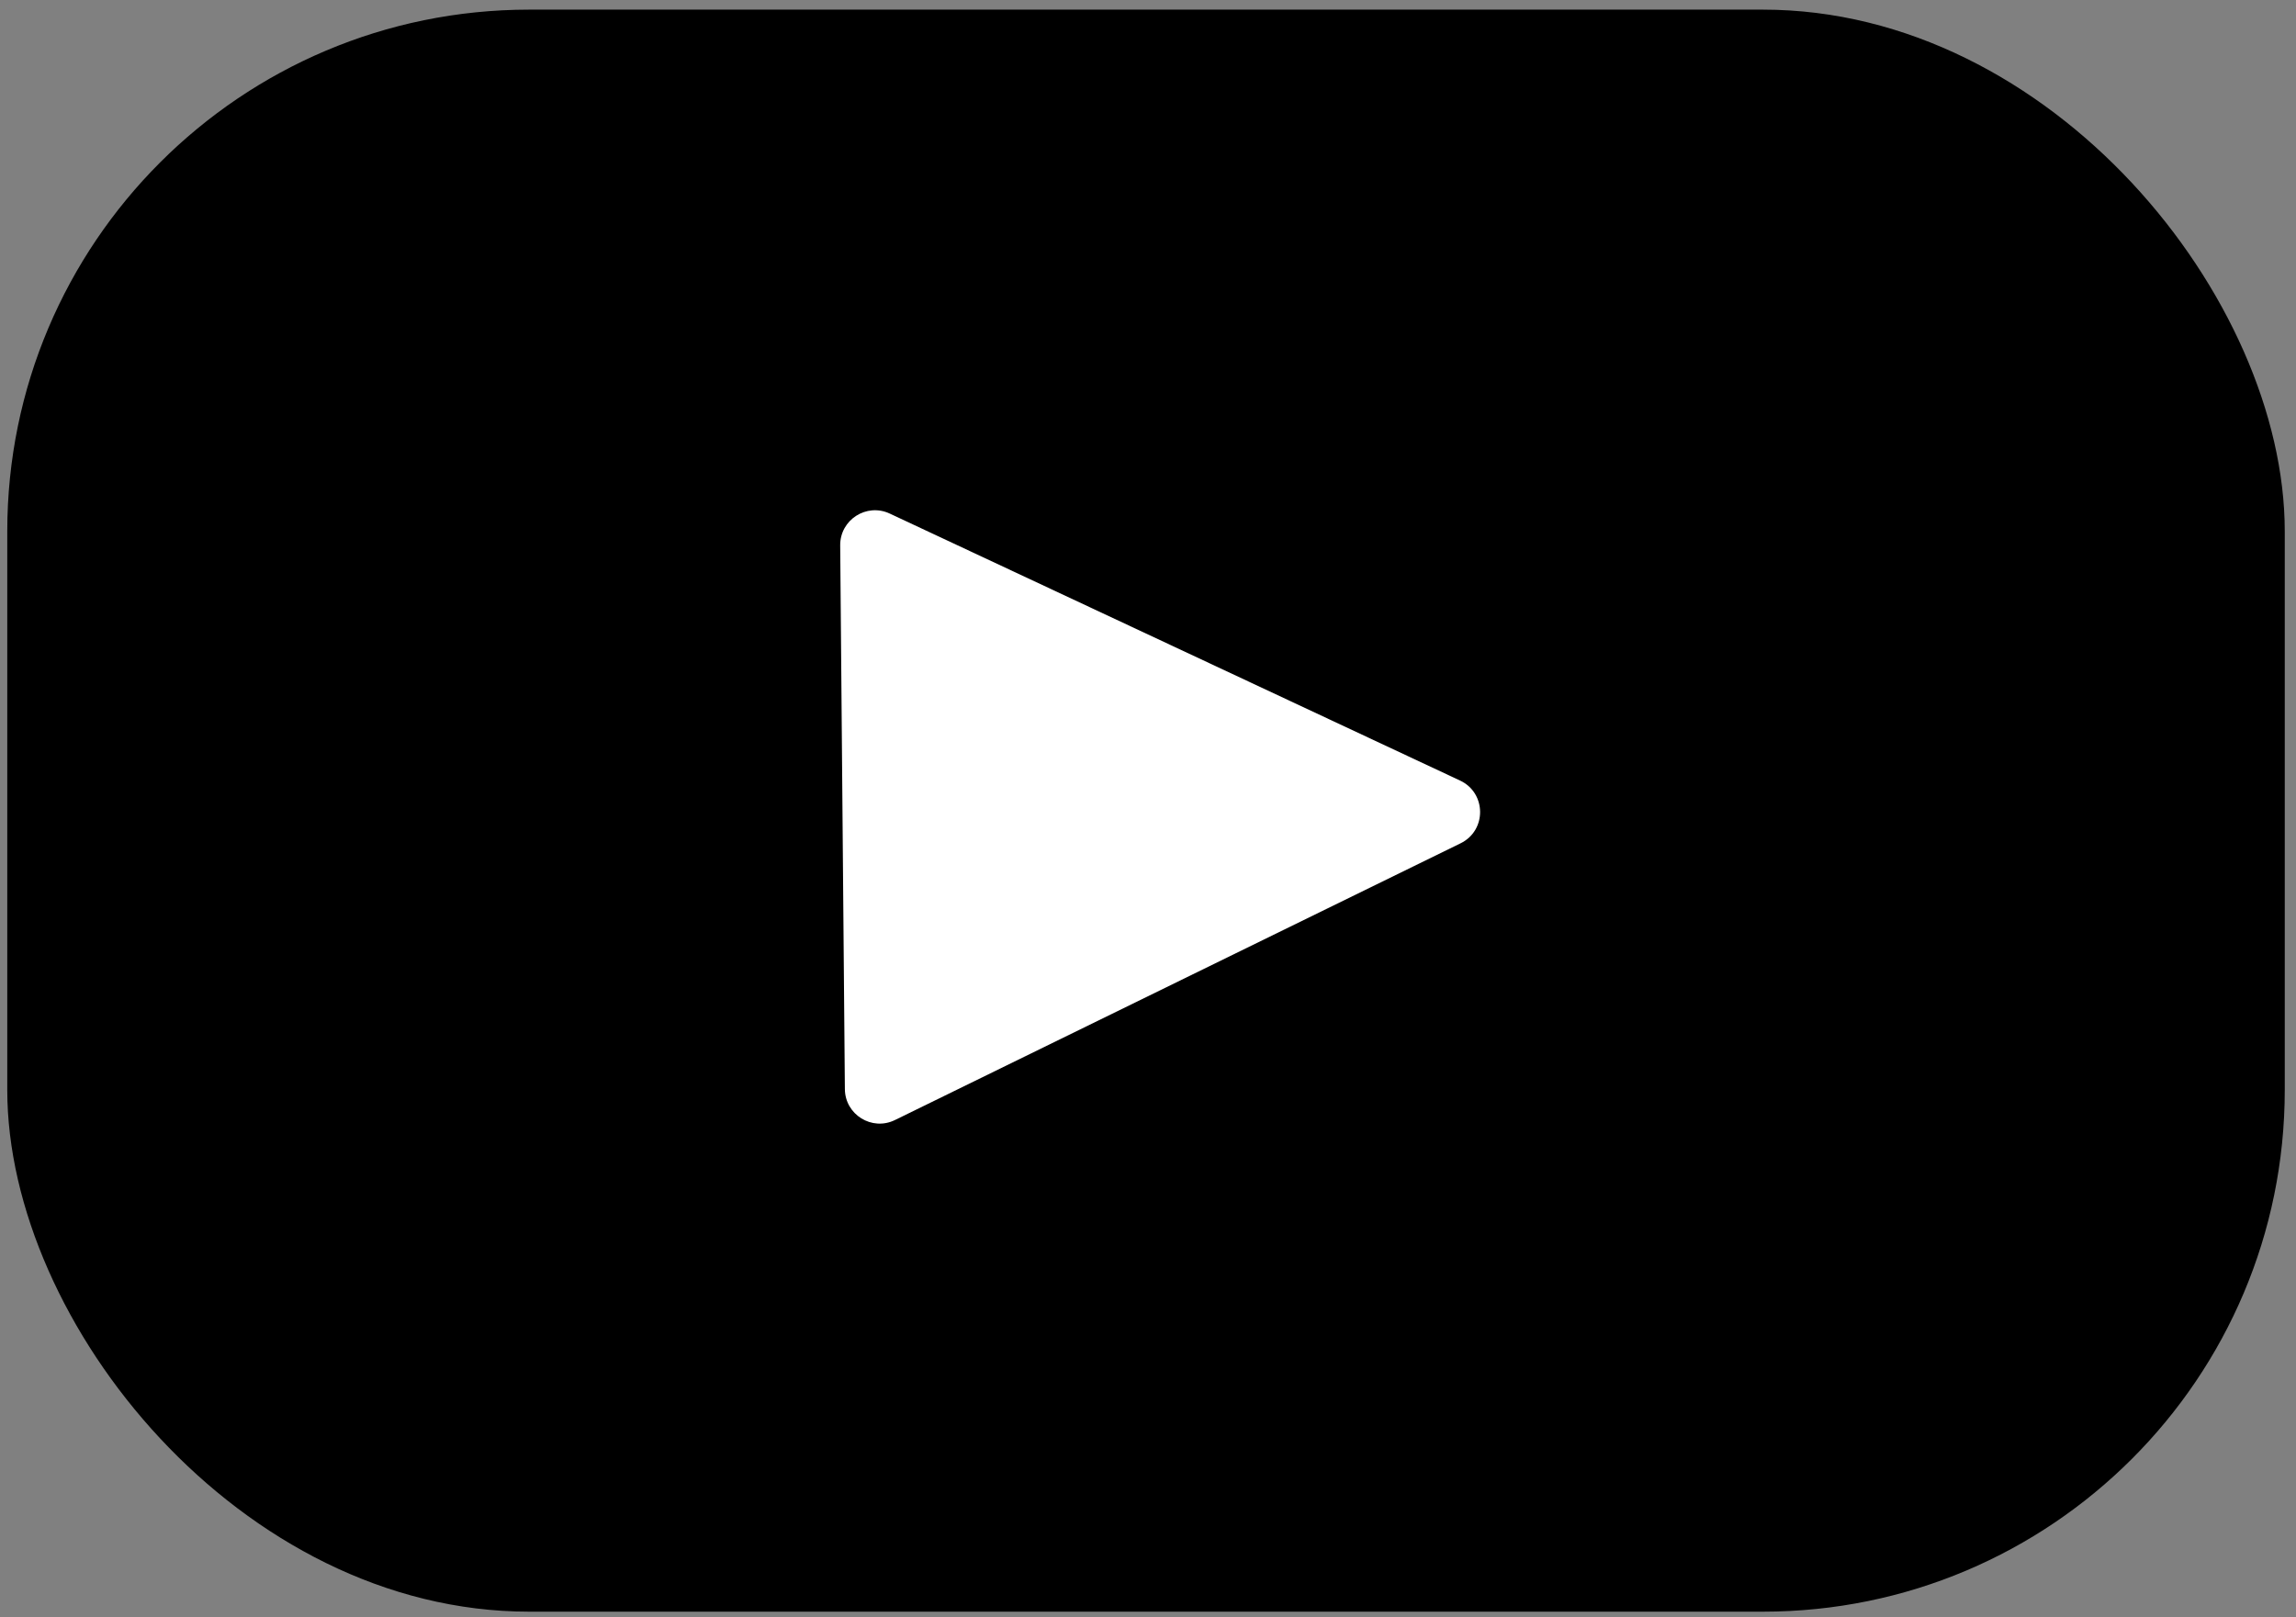
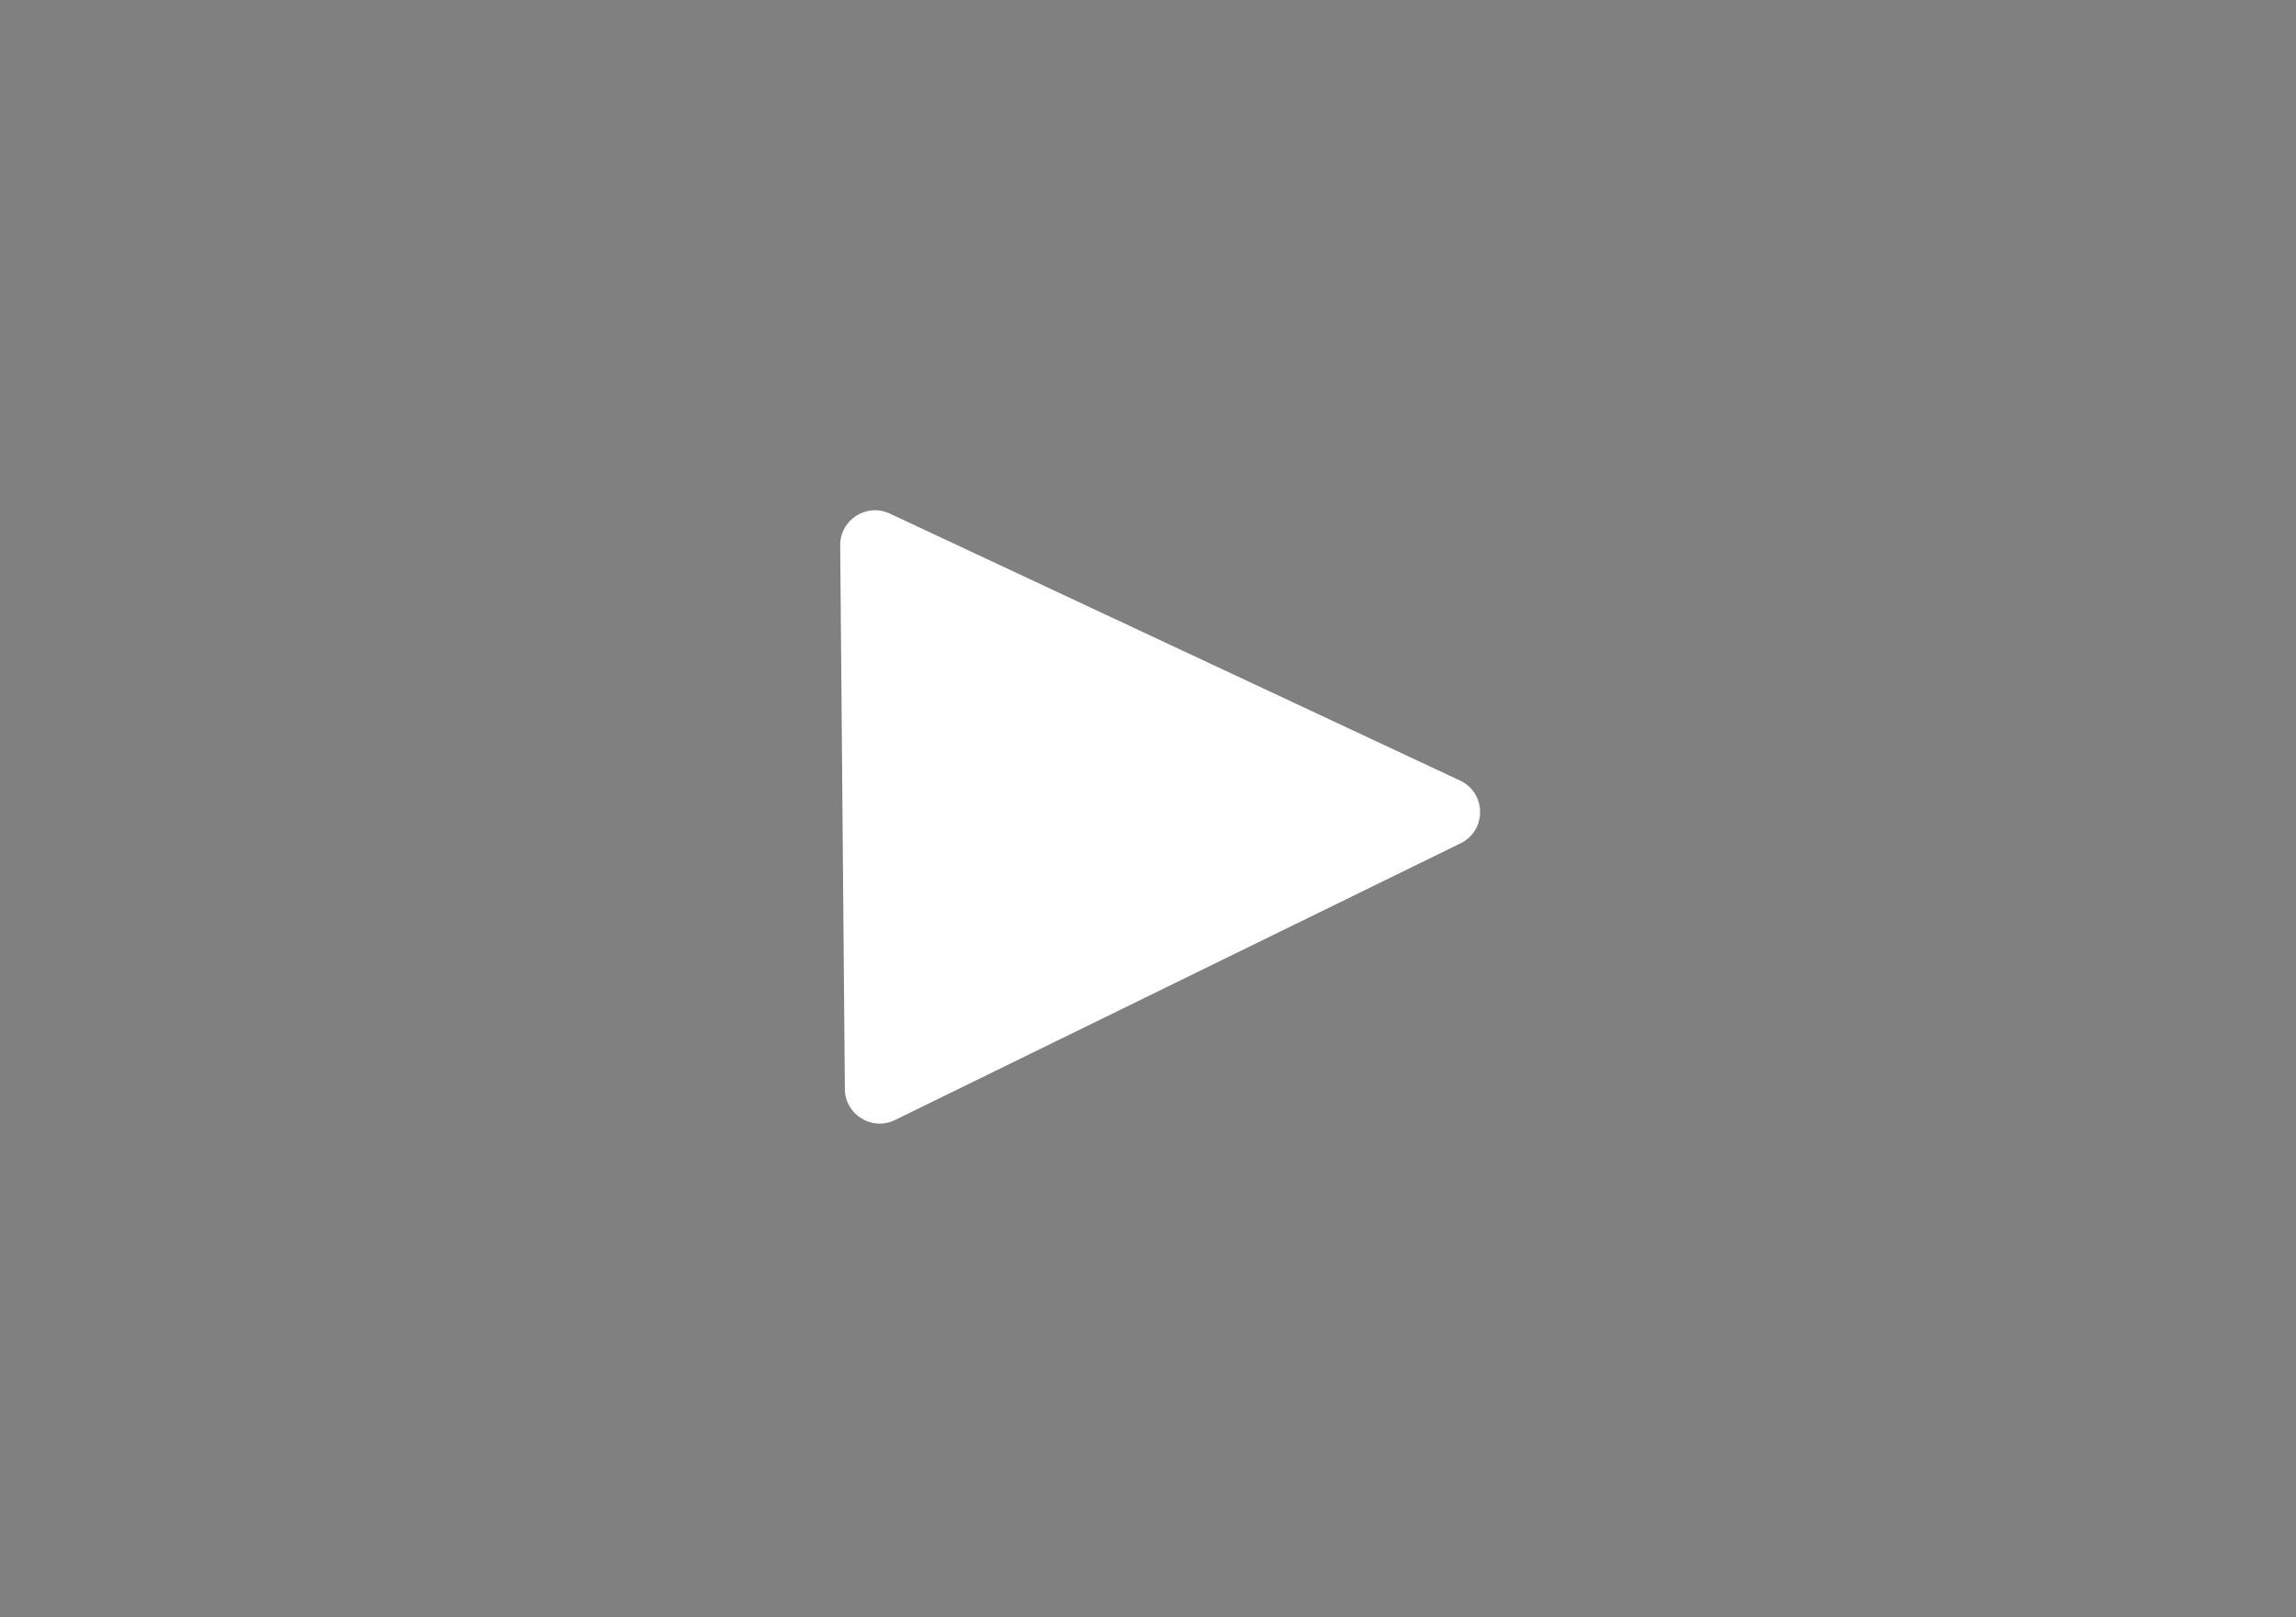
<svg xmlns="http://www.w3.org/2000/svg" width="132" height="93" viewBox="0 0 132 93" fill="none">
  <rect x="0" y="0" width="132" height="93" fill="#808080" stroke="none" />
-   <rect x="0.418" y="0.554" width="130.936" height="92.12" rx="30" fill="black" />
-   <path d="M83.941 44.883C85.462 45.596 85.481 47.753 83.972 48.491L51.452 64.404C50.13 65.052 48.586 64.097 48.573 62.625L48.304 31.36C48.292 29.888 49.819 28.907 51.152 29.531L83.941 44.883Z" fill="white" />
+   <path d="M83.941 44.883C85.462 45.596 85.481 47.753 83.972 48.491L51.452 64.404C50.13 65.052 48.586 64.097 48.573 62.625L48.304 31.36C48.292 29.888 49.819 28.907 51.152 29.531L83.941 44.883" fill="white" />
</svg>